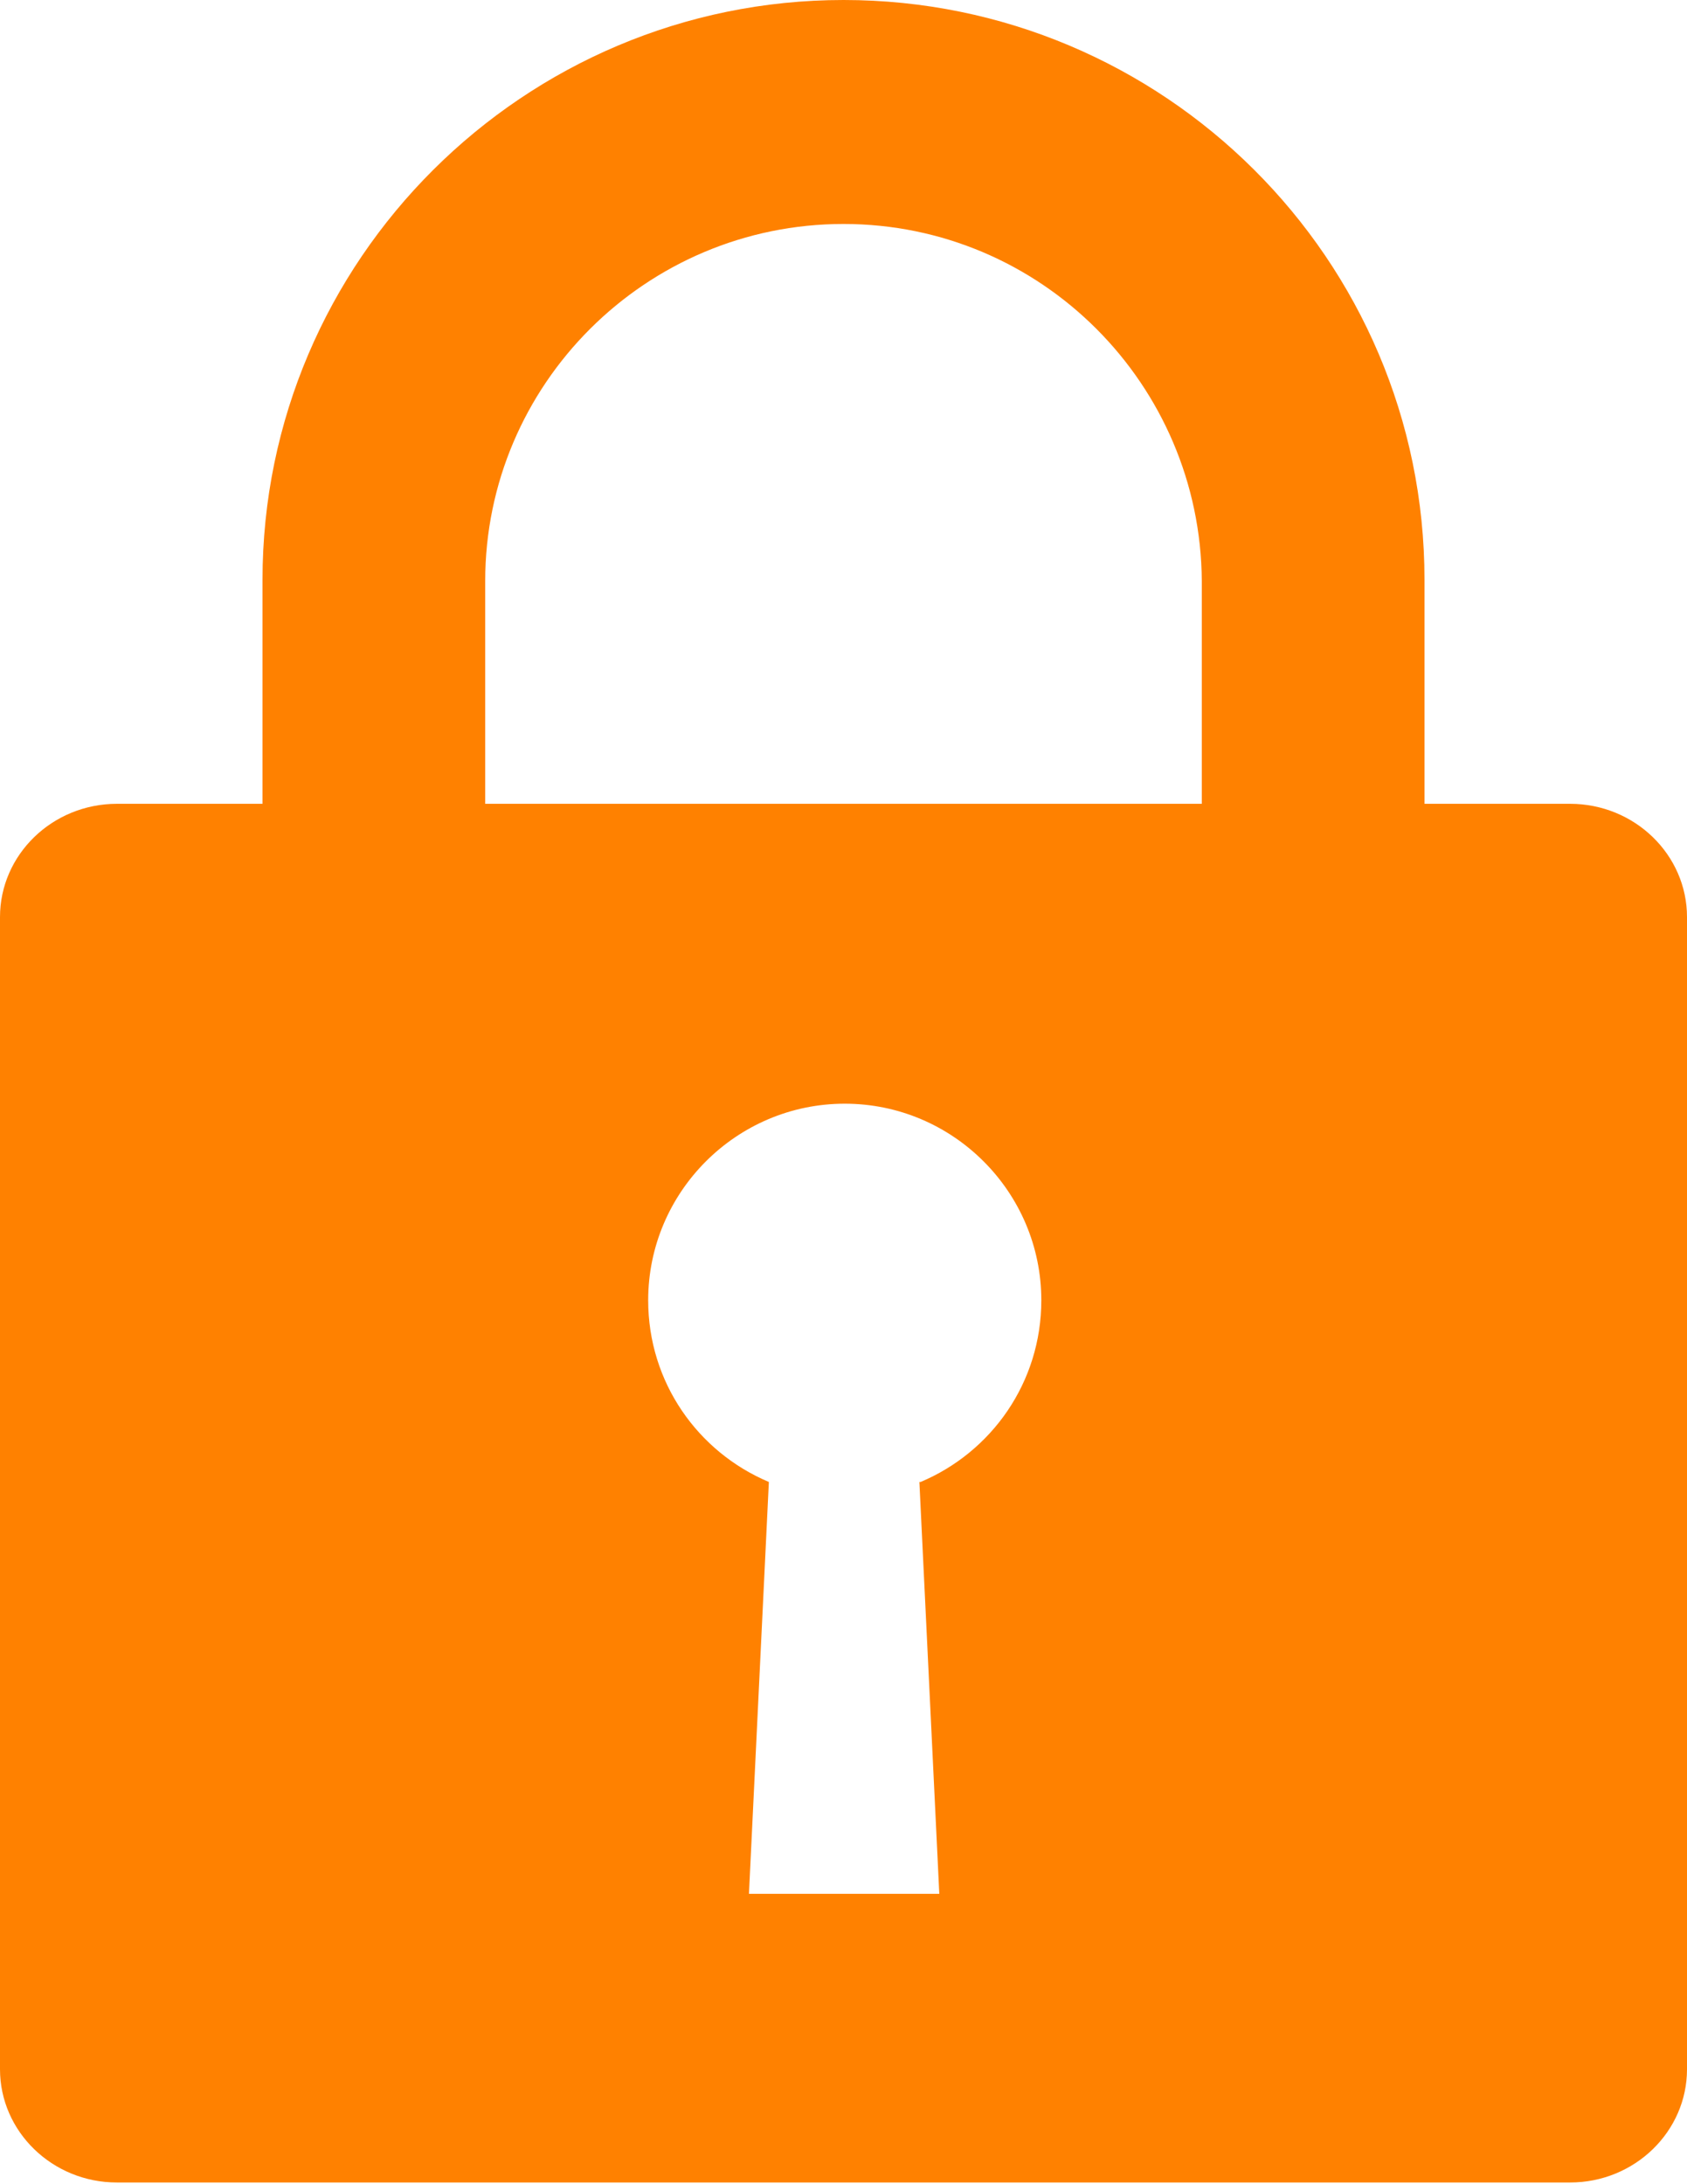
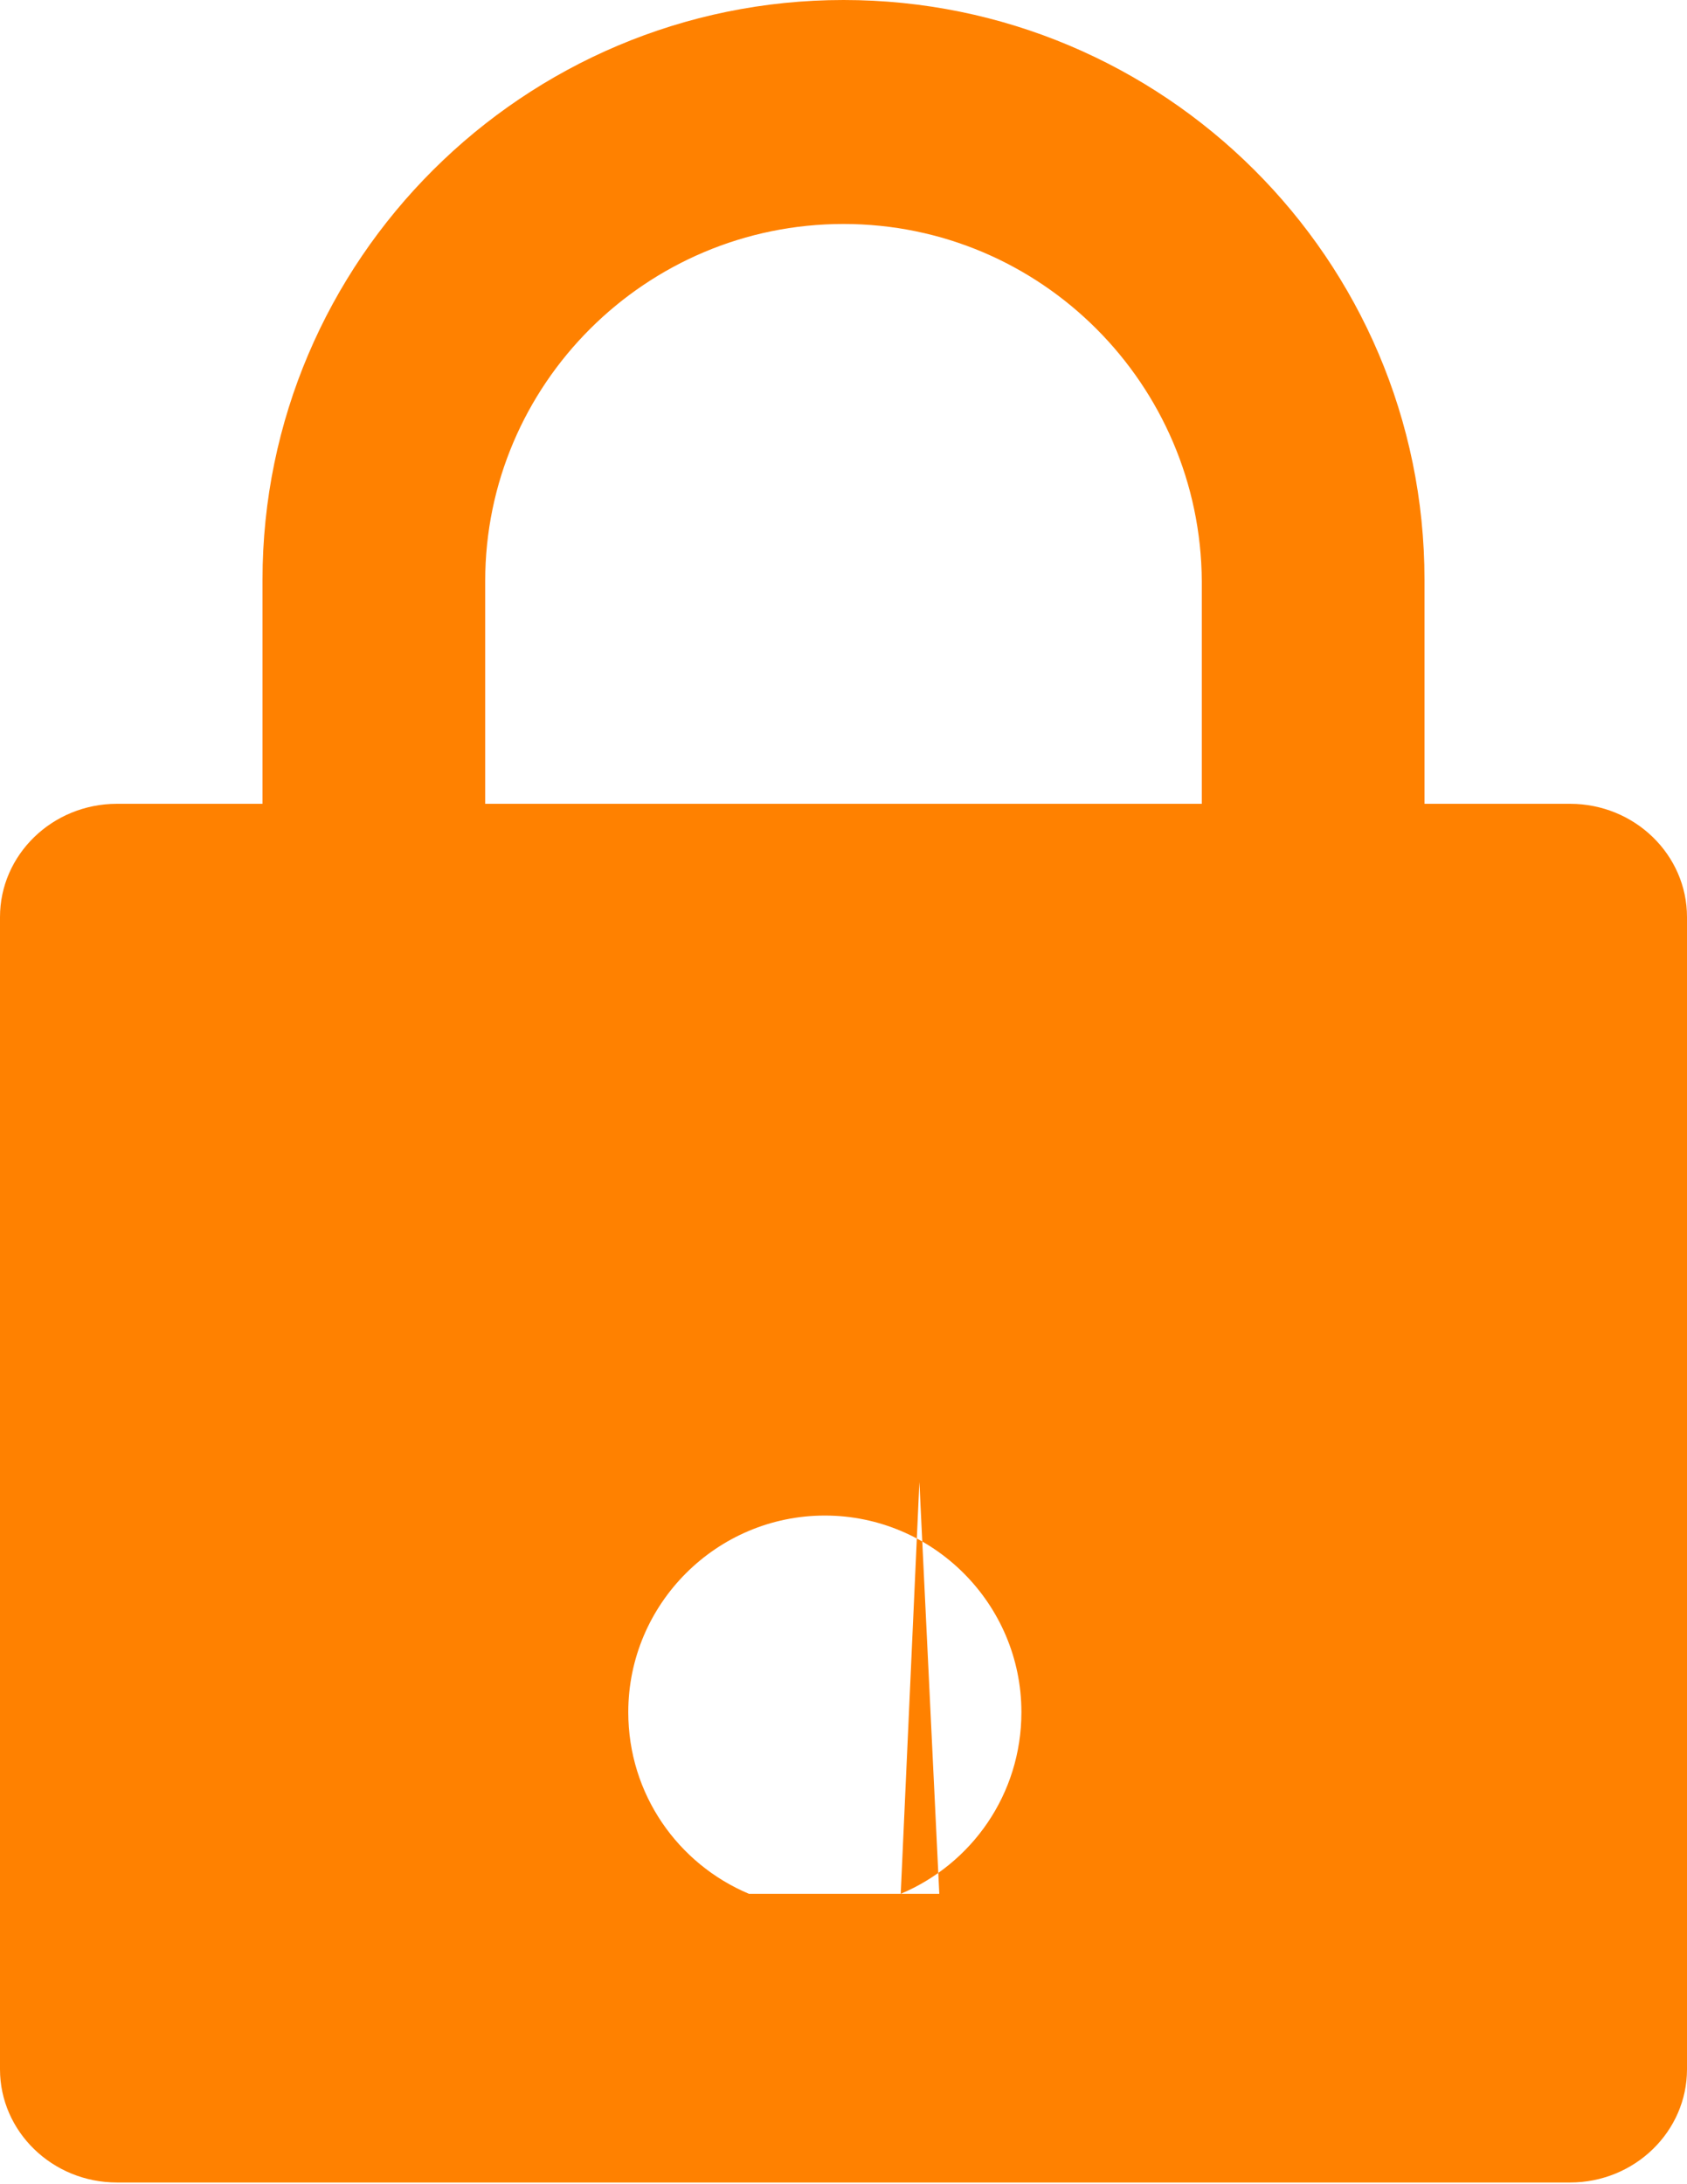
<svg xmlns="http://www.w3.org/2000/svg" id="_レイヤー_2" viewBox="0 0 13.56 17.55">
  <defs>
    <style>.cls-1{fill:#ff8100;stroke-width:0px;}</style>
  </defs>
  <g id="_レイヤー_1-2">
-     <path class="cls-1" d="M12.62,6.46h-1.17v-1.8h0c0-2.58-2.1-4.66-4.67-4.66S2.11,2.09,2.11,4.66h0v1.8H.94c-.52,0-.94.41-.94.91v9.26c0,.5.42.91.94.91h11.68c.52,0,.94-.41.94-.91V7.37c0-.5-.42-.91-.94-.91ZM7.39,11.91l.16,3.31h-1.53l.16-3.31c-.57-.24-.97-.8-.97-1.46,0-.87.71-1.58,1.58-1.58s1.58.71,1.58,1.58c0,.66-.4,1.22-.97,1.46ZM9.66,6.46H3.9v-1.79c0-1.58,1.29-2.87,2.88-2.87s2.87,1.29,2.88,2.87v1.8Z" />
+     <path class="cls-1" d="M12.62,6.46h-1.17v-1.8h0c0-2.58-2.1-4.66-4.67-4.66S2.11,2.09,2.11,4.66h0v1.8H.94c-.52,0-.94.41-.94.91v9.26c0,.5.42.91.94.91h11.68c.52,0,.94-.41.94-.91V7.37c0-.5-.42-.91-.94-.91ZM7.39,11.91l.16,3.31h-1.53c-.57-.24-.97-.8-.97-1.46,0-.87.71-1.58,1.58-1.58s1.58.71,1.58,1.58c0,.66-.4,1.22-.97,1.46ZM9.66,6.46H3.9v-1.79c0-1.58,1.29-2.87,2.88-2.87s2.87,1.29,2.88,2.87v1.8Z" />
  </g>
</svg>